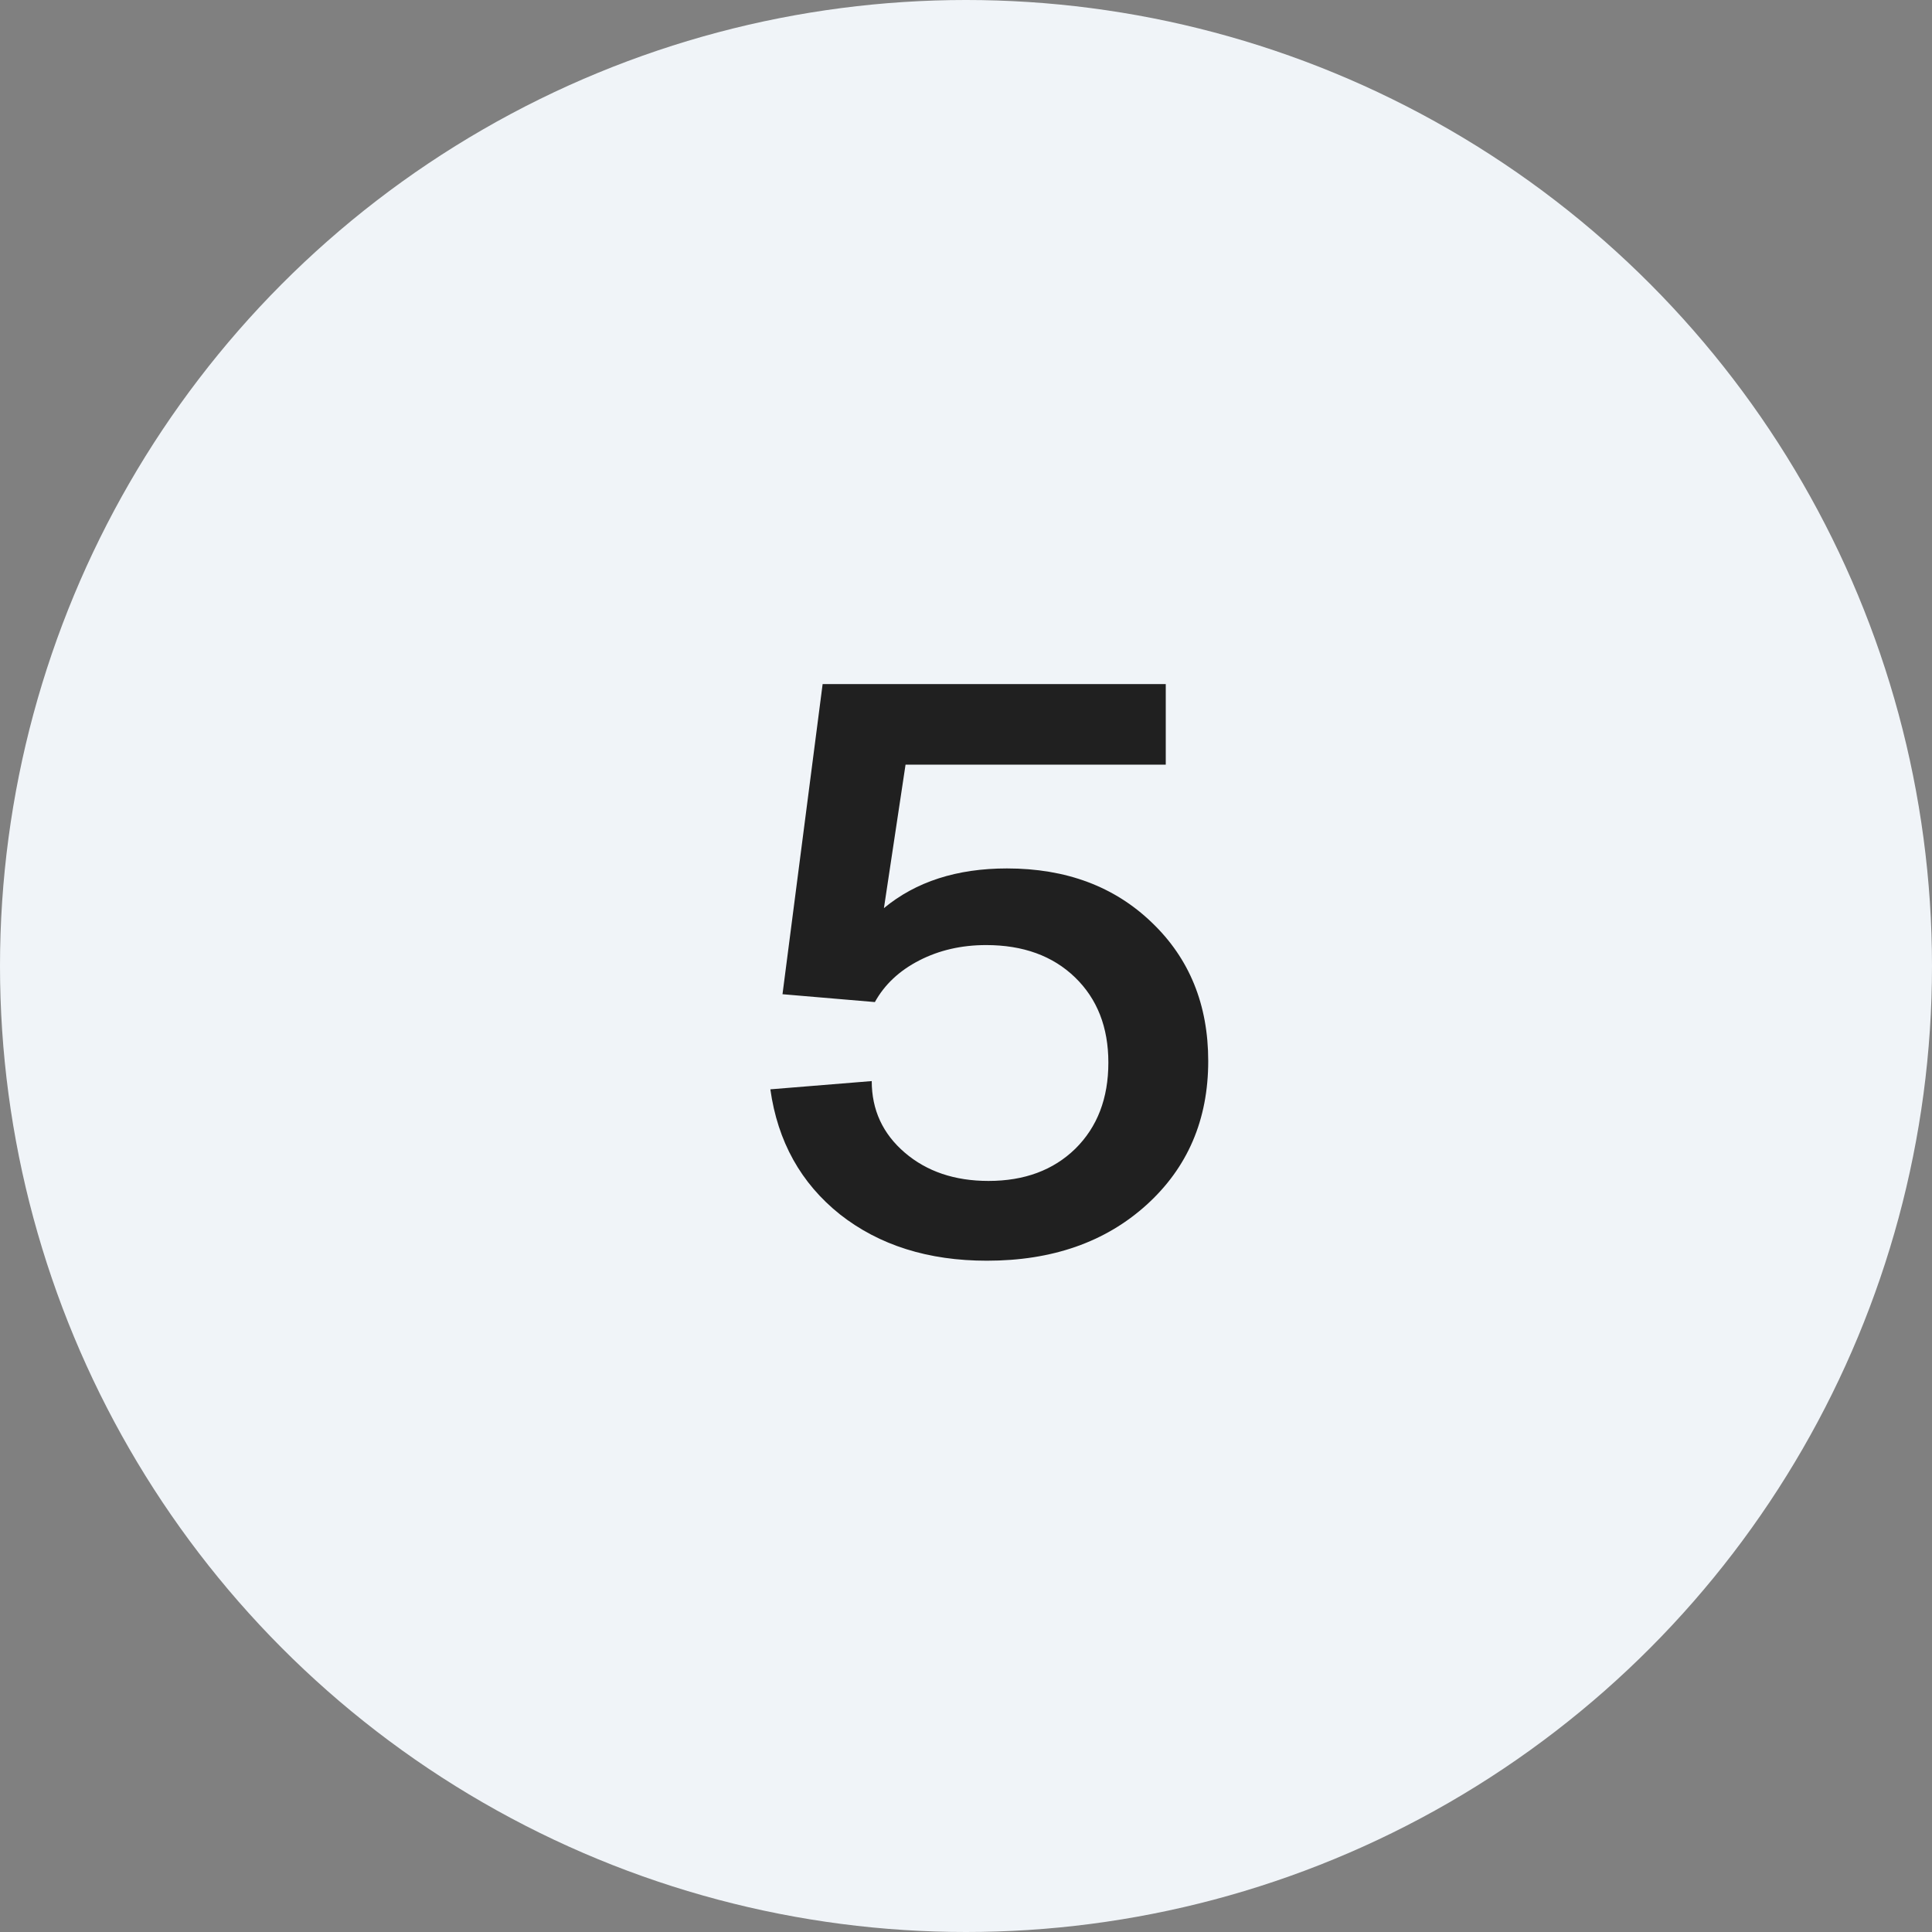
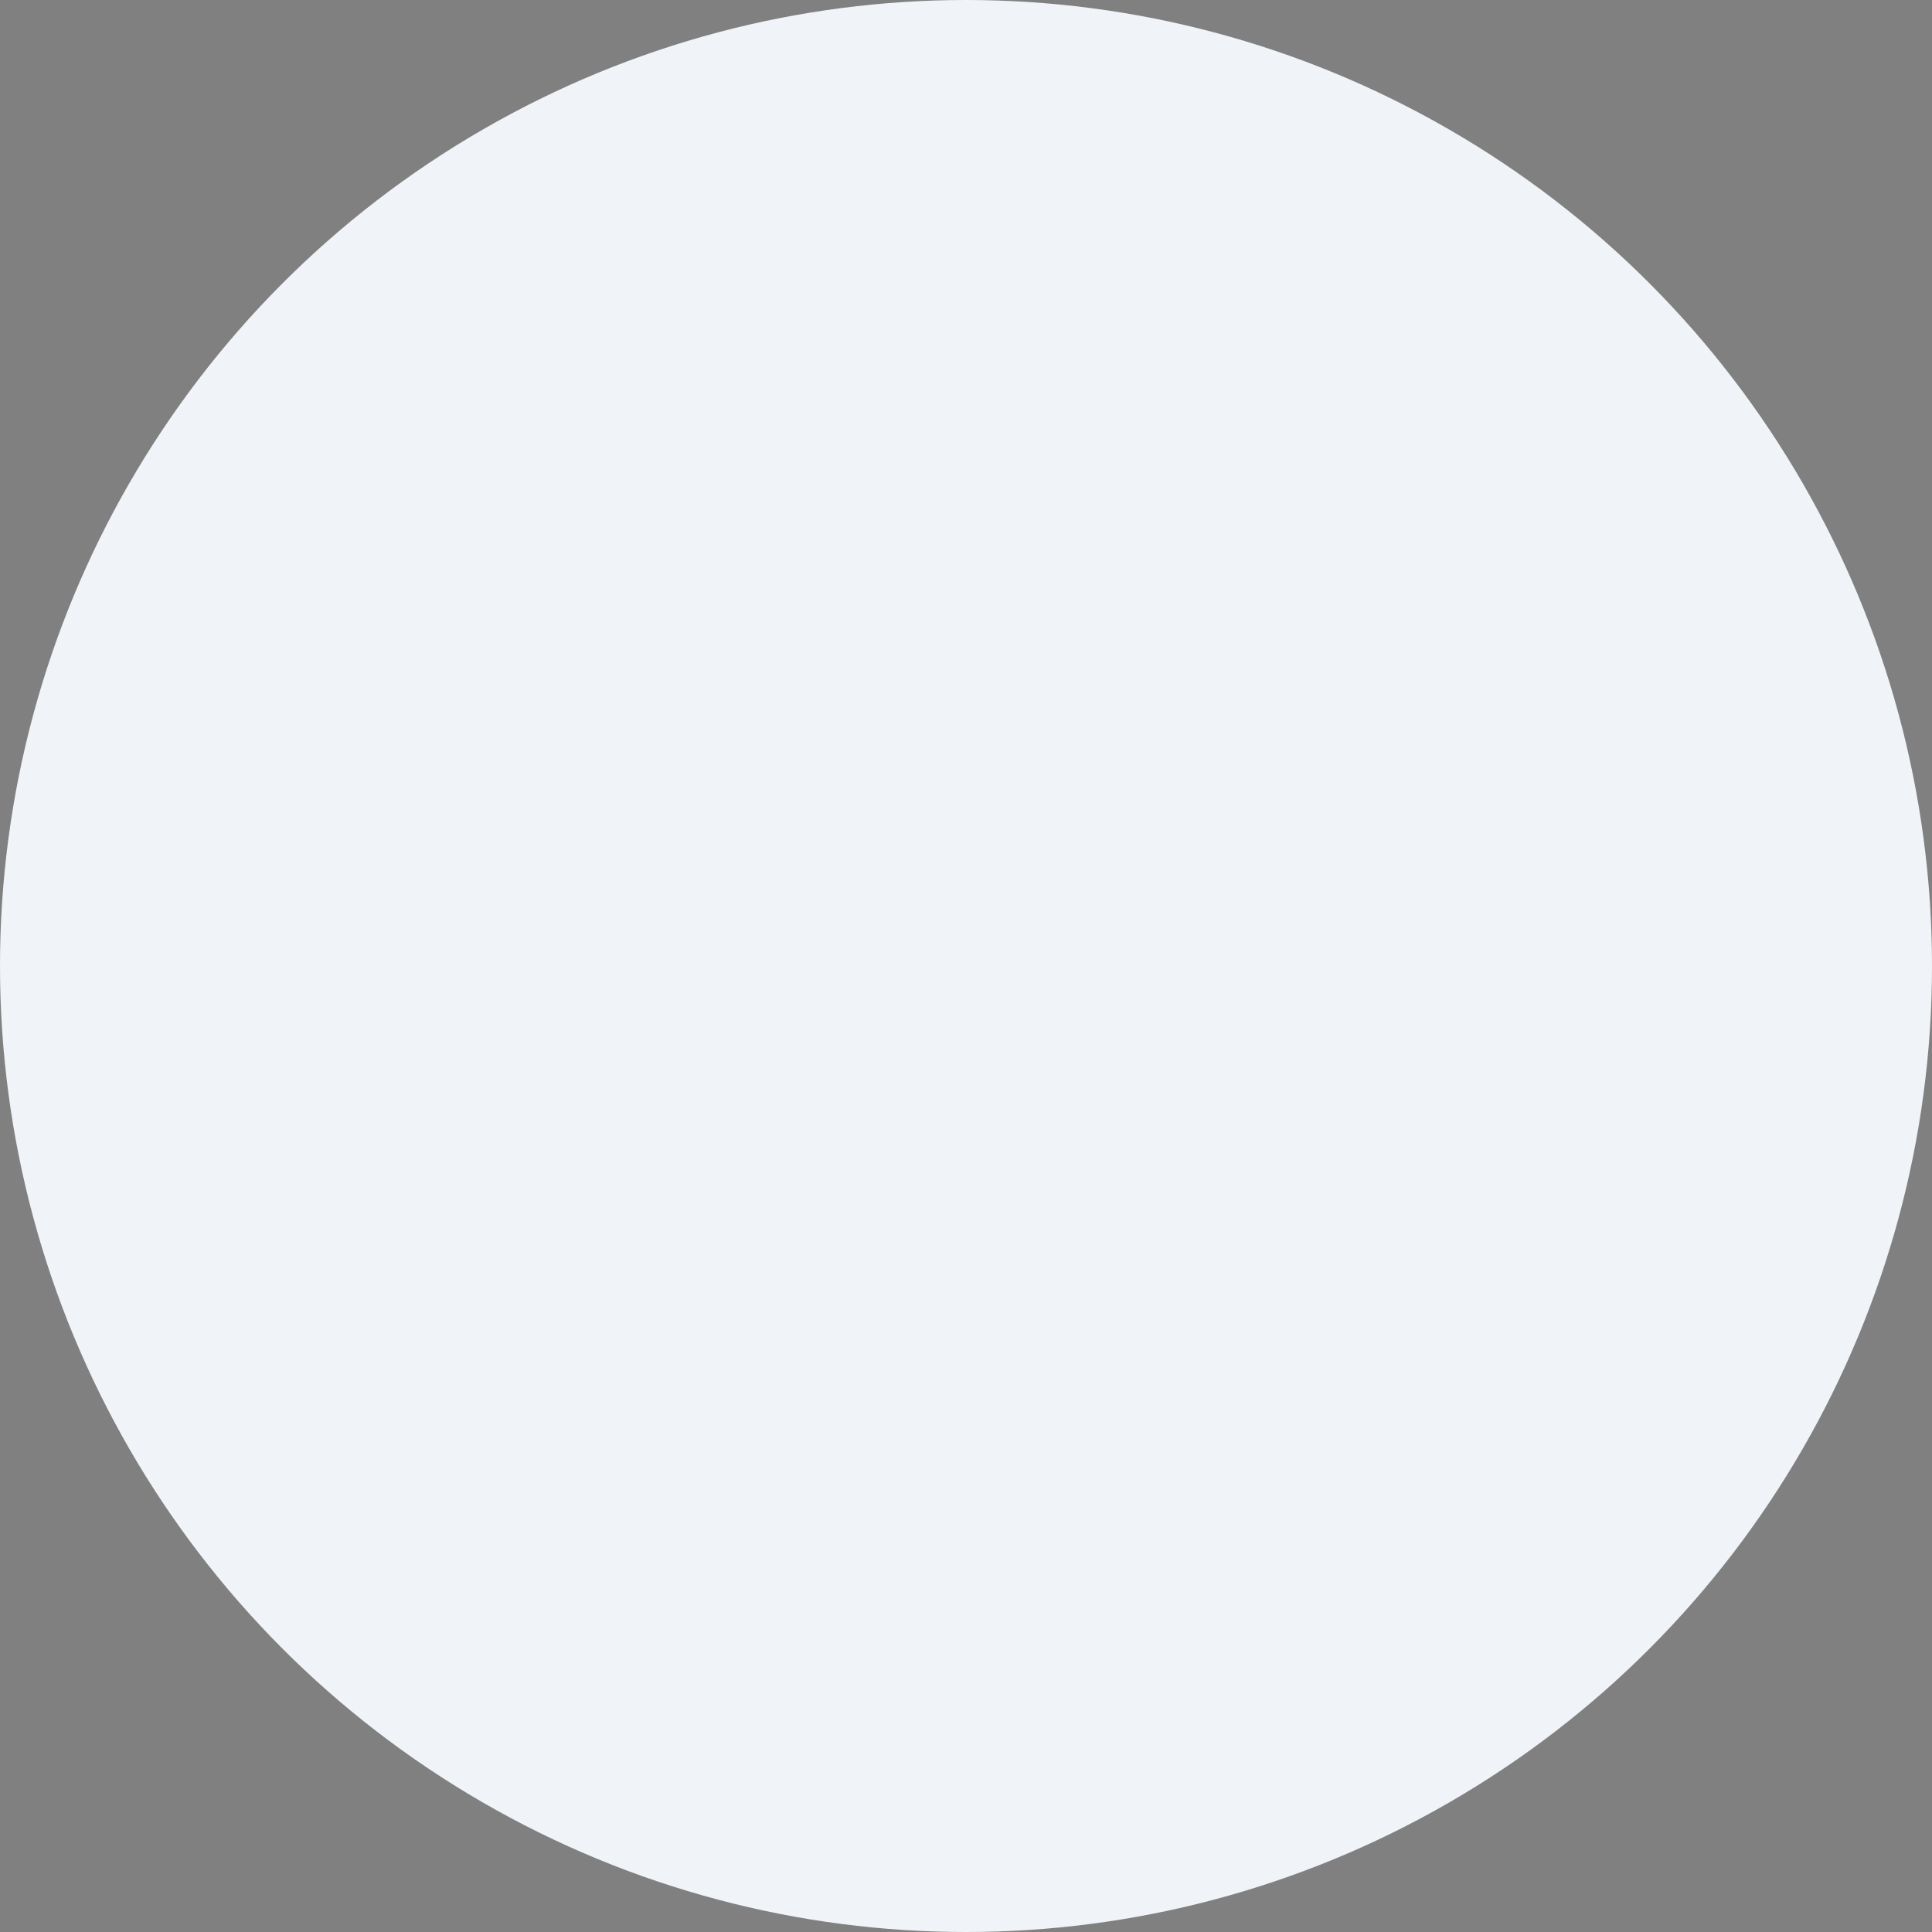
<svg xmlns="http://www.w3.org/2000/svg" width="48" height="48" viewBox="0 0 48 48" fill="none">
  <rect x="0" y="0" width="48" height="48" fill="#808080" stroke="none" />
  <circle cx="24" cy="24" r="24" fill="#F0F4F8" />
-   <path d="M24.52 31.322C23.061 31.322 21.844 30.938 20.867 30.17C19.897 29.395 19.321 28.36 19.139 27.064L21.658 26.859C21.658 27.576 21.932 28.168 22.479 28.637C23.025 29.105 23.719 29.34 24.559 29.34C25.451 29.34 26.17 29.073 26.717 28.539C27.264 27.999 27.537 27.286 27.537 26.4C27.537 25.521 27.26 24.815 26.707 24.281C26.154 23.747 25.418 23.48 24.5 23.48C23.888 23.48 23.335 23.607 22.84 23.861C22.345 24.115 21.977 24.46 21.736 24.896L19.441 24.701L20.438 16.996H28.963V18.998H22.498L21.961 22.562C22.755 21.905 23.774 21.576 25.018 21.576C26.489 21.576 27.69 22.025 28.621 22.924C29.552 23.816 30.018 24.962 30.018 26.361C30.018 27.82 29.506 29.011 28.484 29.936C27.462 30.86 26.141 31.322 24.52 31.322Z" fill="#202020" />
</svg>